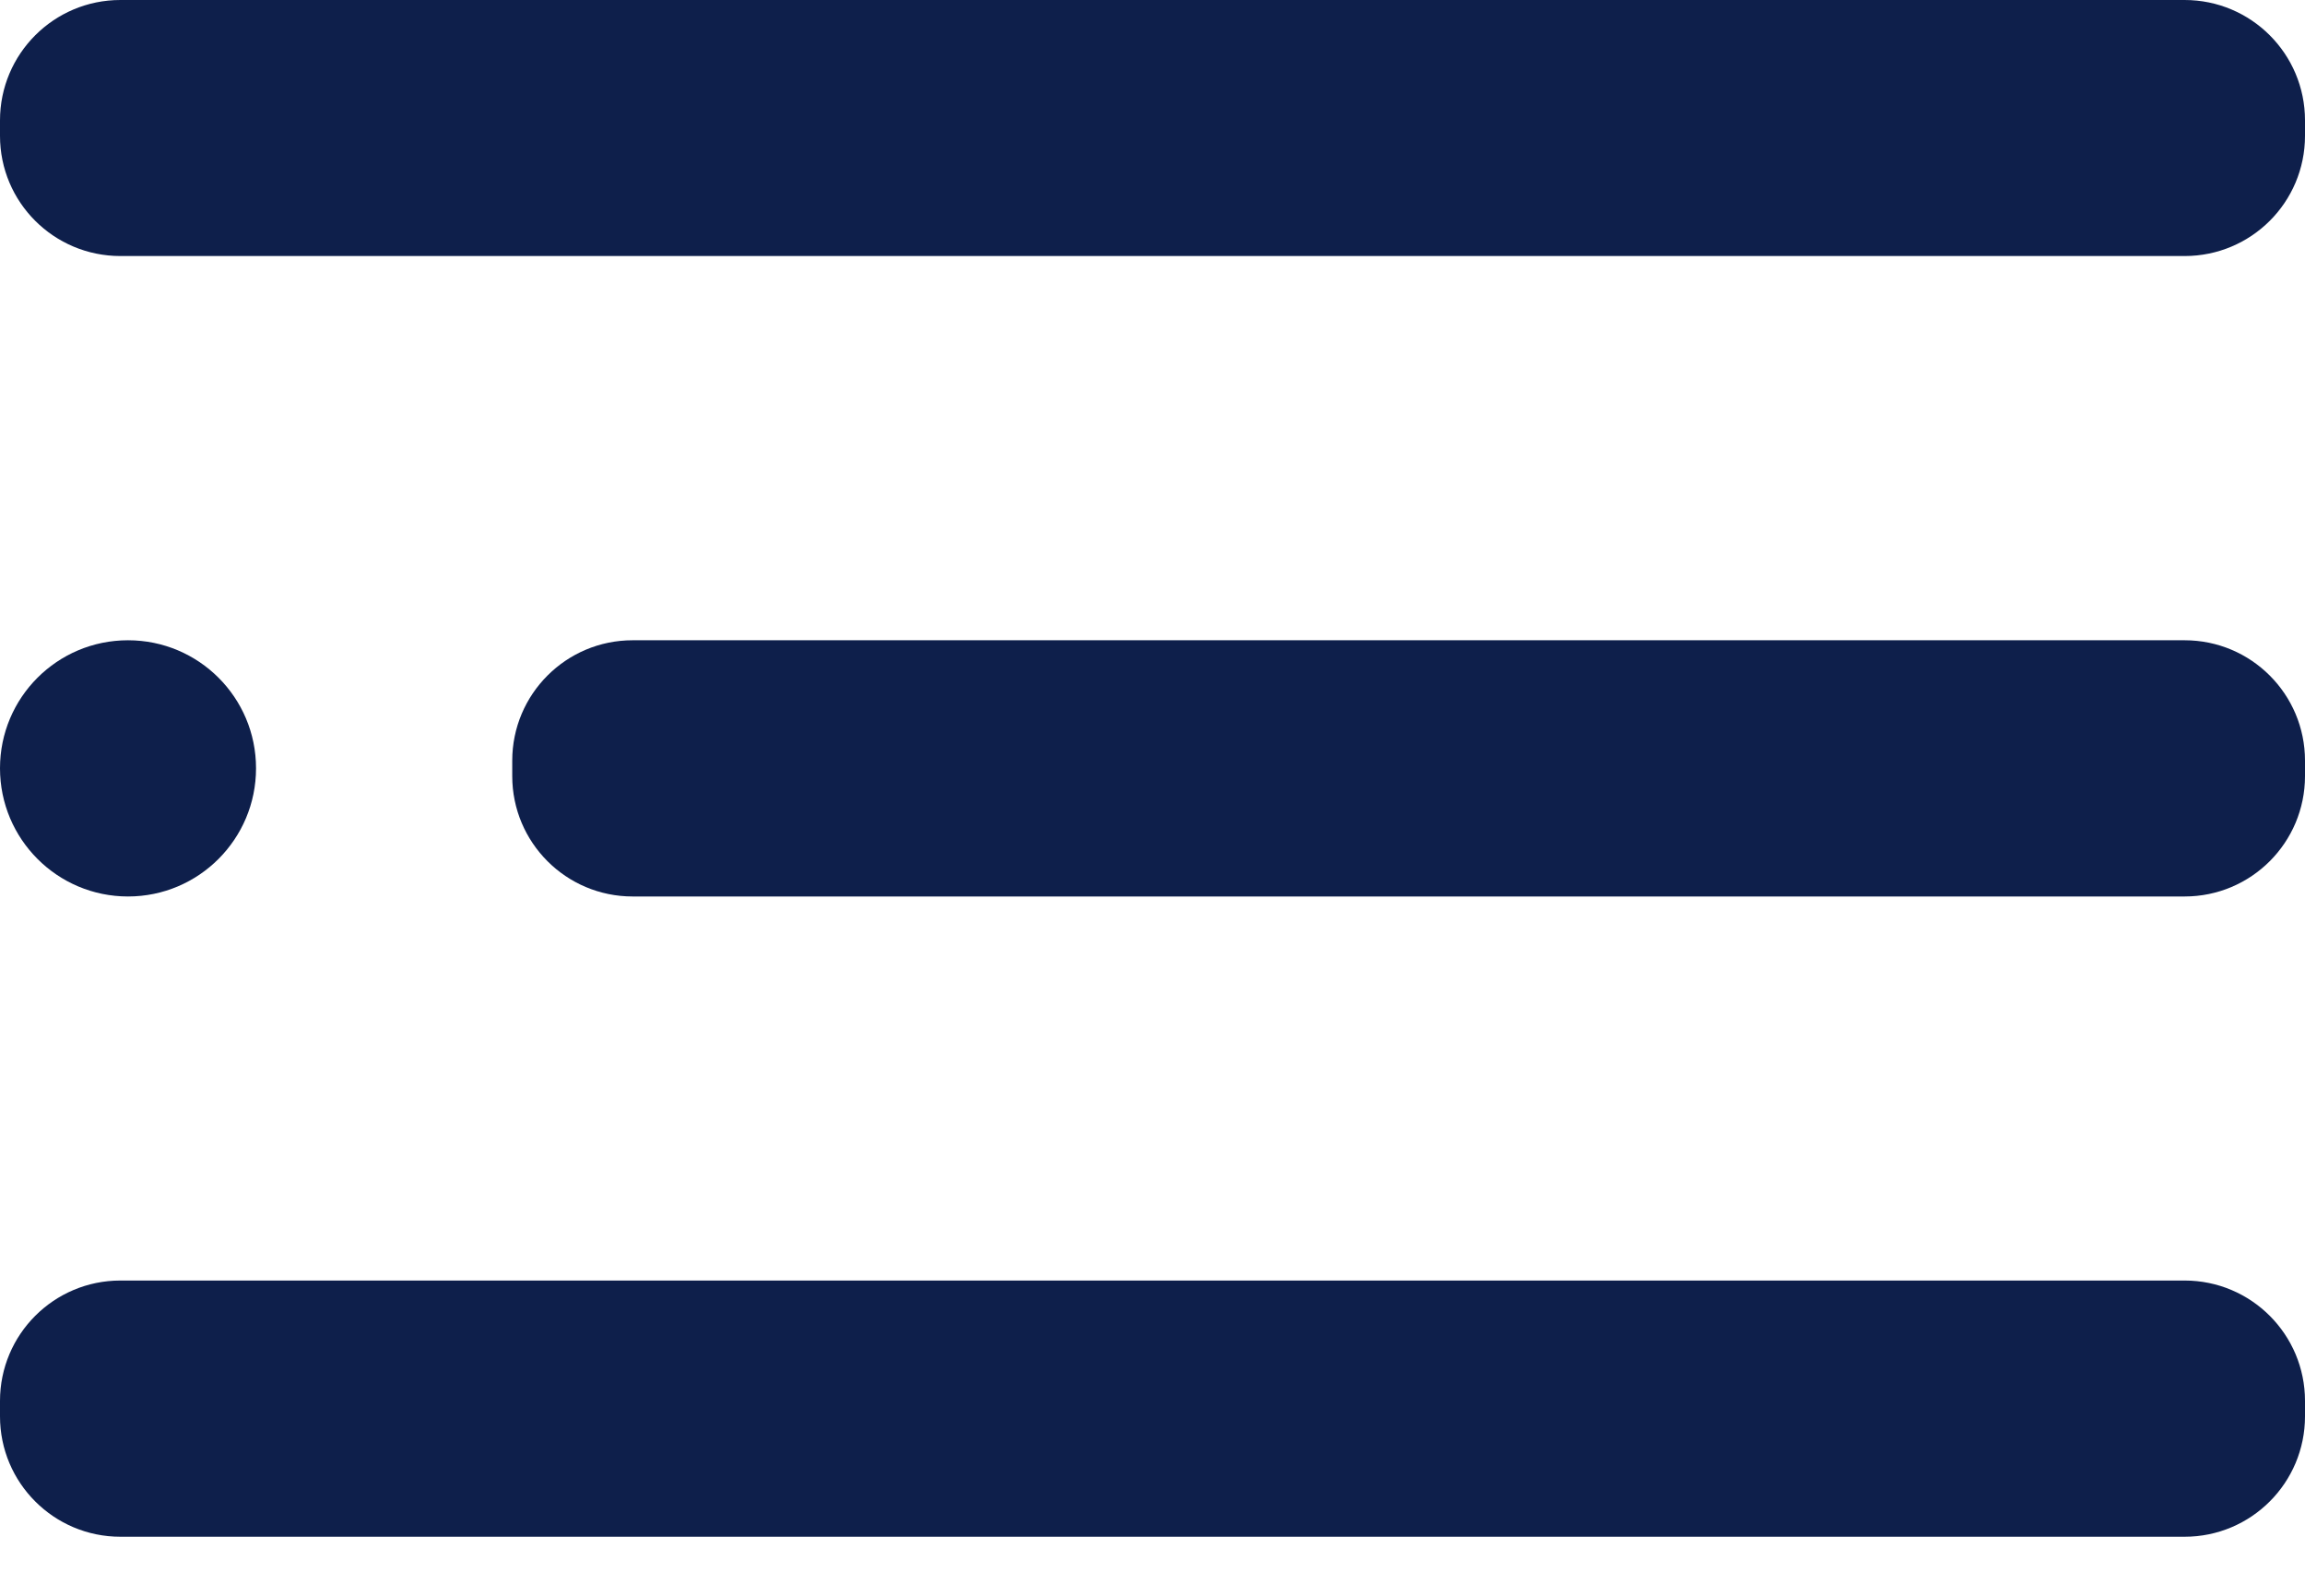
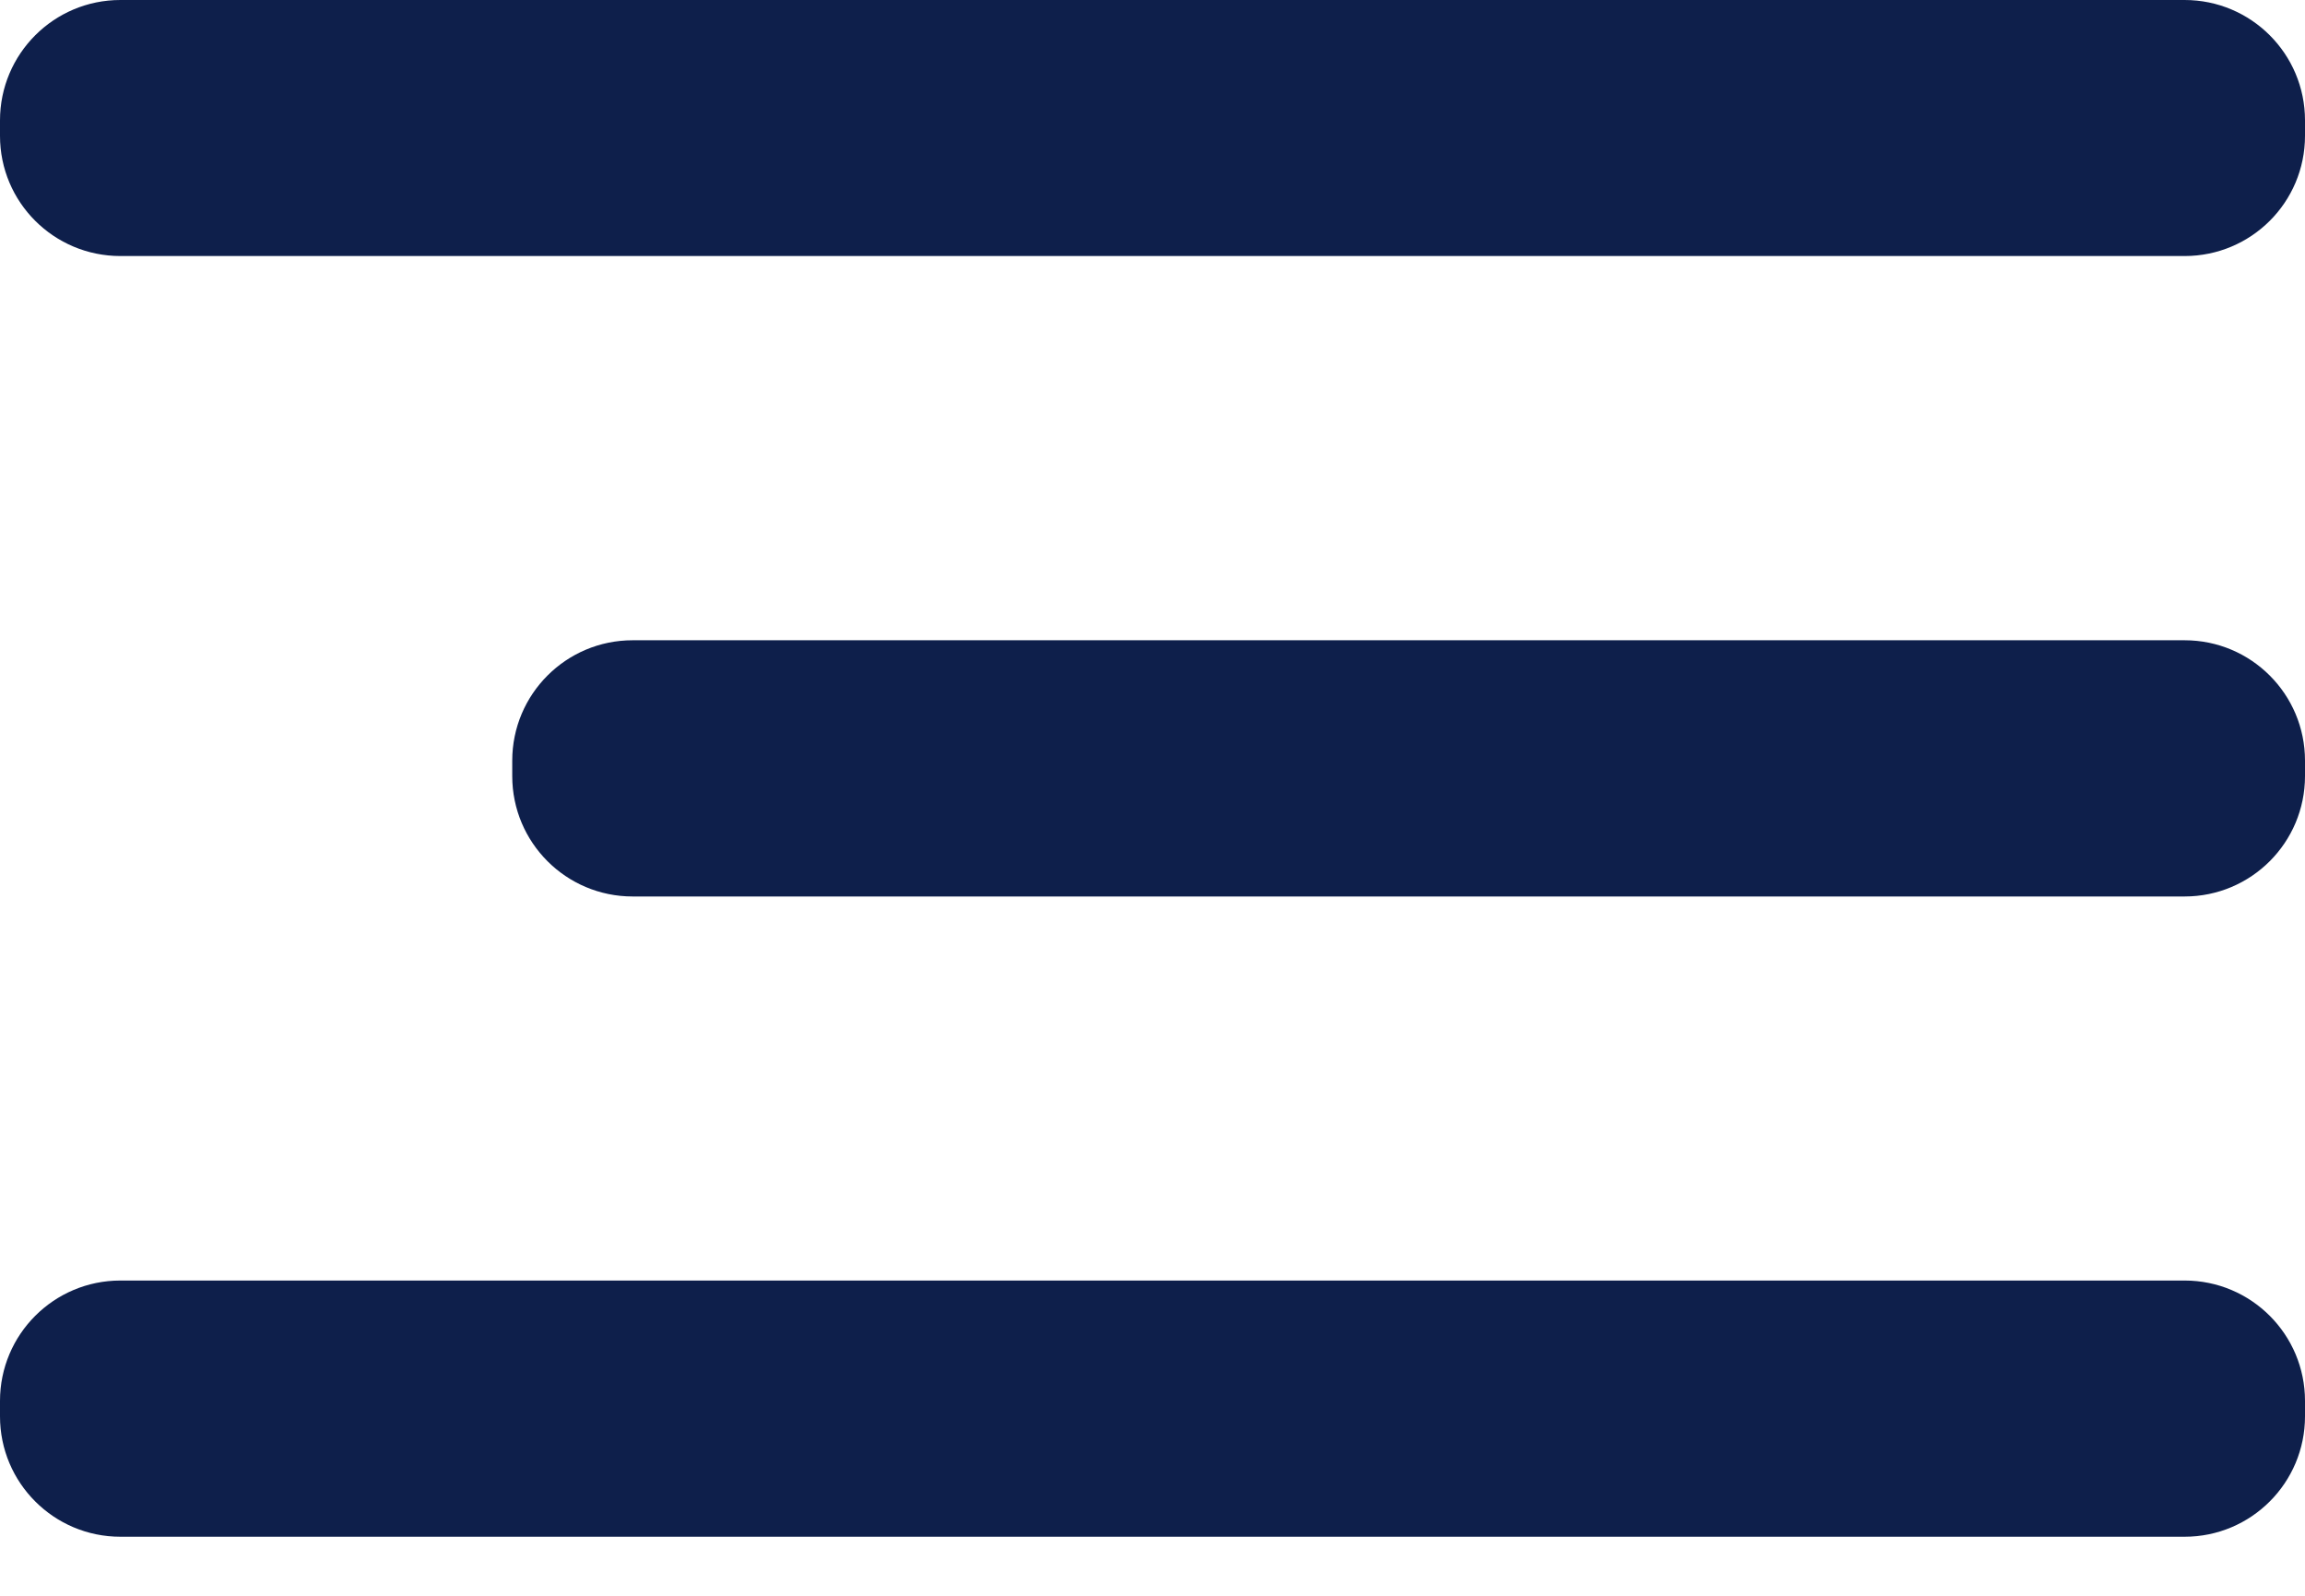
<svg xmlns="http://www.w3.org/2000/svg" width="13" height="9" viewBox="0 0 13 9" fill="none">
  <g clip-path="url(#clip0_304_86)">
-     <path d="M0.722 5.056C1.121 5.056 1.444 4.732 1.444 4.333C1.444 3.934 1.121 3.611 0.722 3.611C0.323 3.611 0 3.934 0 4.333C0 4.732 0.323 5.056 0.722 5.056Z" fill="#0E1F4B" />
    <path d="M12.321 3.611H3.568C3.193 3.611 2.889 3.915 2.889 4.29V4.377C2.889 4.752 3.193 5.056 3.568 5.056H12.321C12.696 5.056 13 4.752 13 4.377V4.29C13 3.915 12.696 3.611 12.321 3.611Z" fill="#0E1F4B" />
    <path d="M12.321 7.222H0.679C0.304 7.222 0 7.526 0 7.901V7.988C0 8.363 0.304 8.667 0.679 8.667H12.321C12.696 8.667 13 8.363 13 7.988V7.901C13 7.526 12.696 7.222 12.321 7.222Z" fill="#0E1F4B" />
    <path d="M12.321 0H0.679C0.304 0 0 0.304 0 0.679V0.766C0 1.141 0.304 1.444 0.679 1.444H12.321C12.696 1.444 13 1.141 13 0.766V0.679C13 0.304 12.696 0 12.321 0Z" fill="#0E1F4B" />
  </g>
  <defs>
    <clipPath id="clip0_304_86">
      <rect width="13" height="9" fill="white" />
    </clipPath>
  </defs>
</svg>